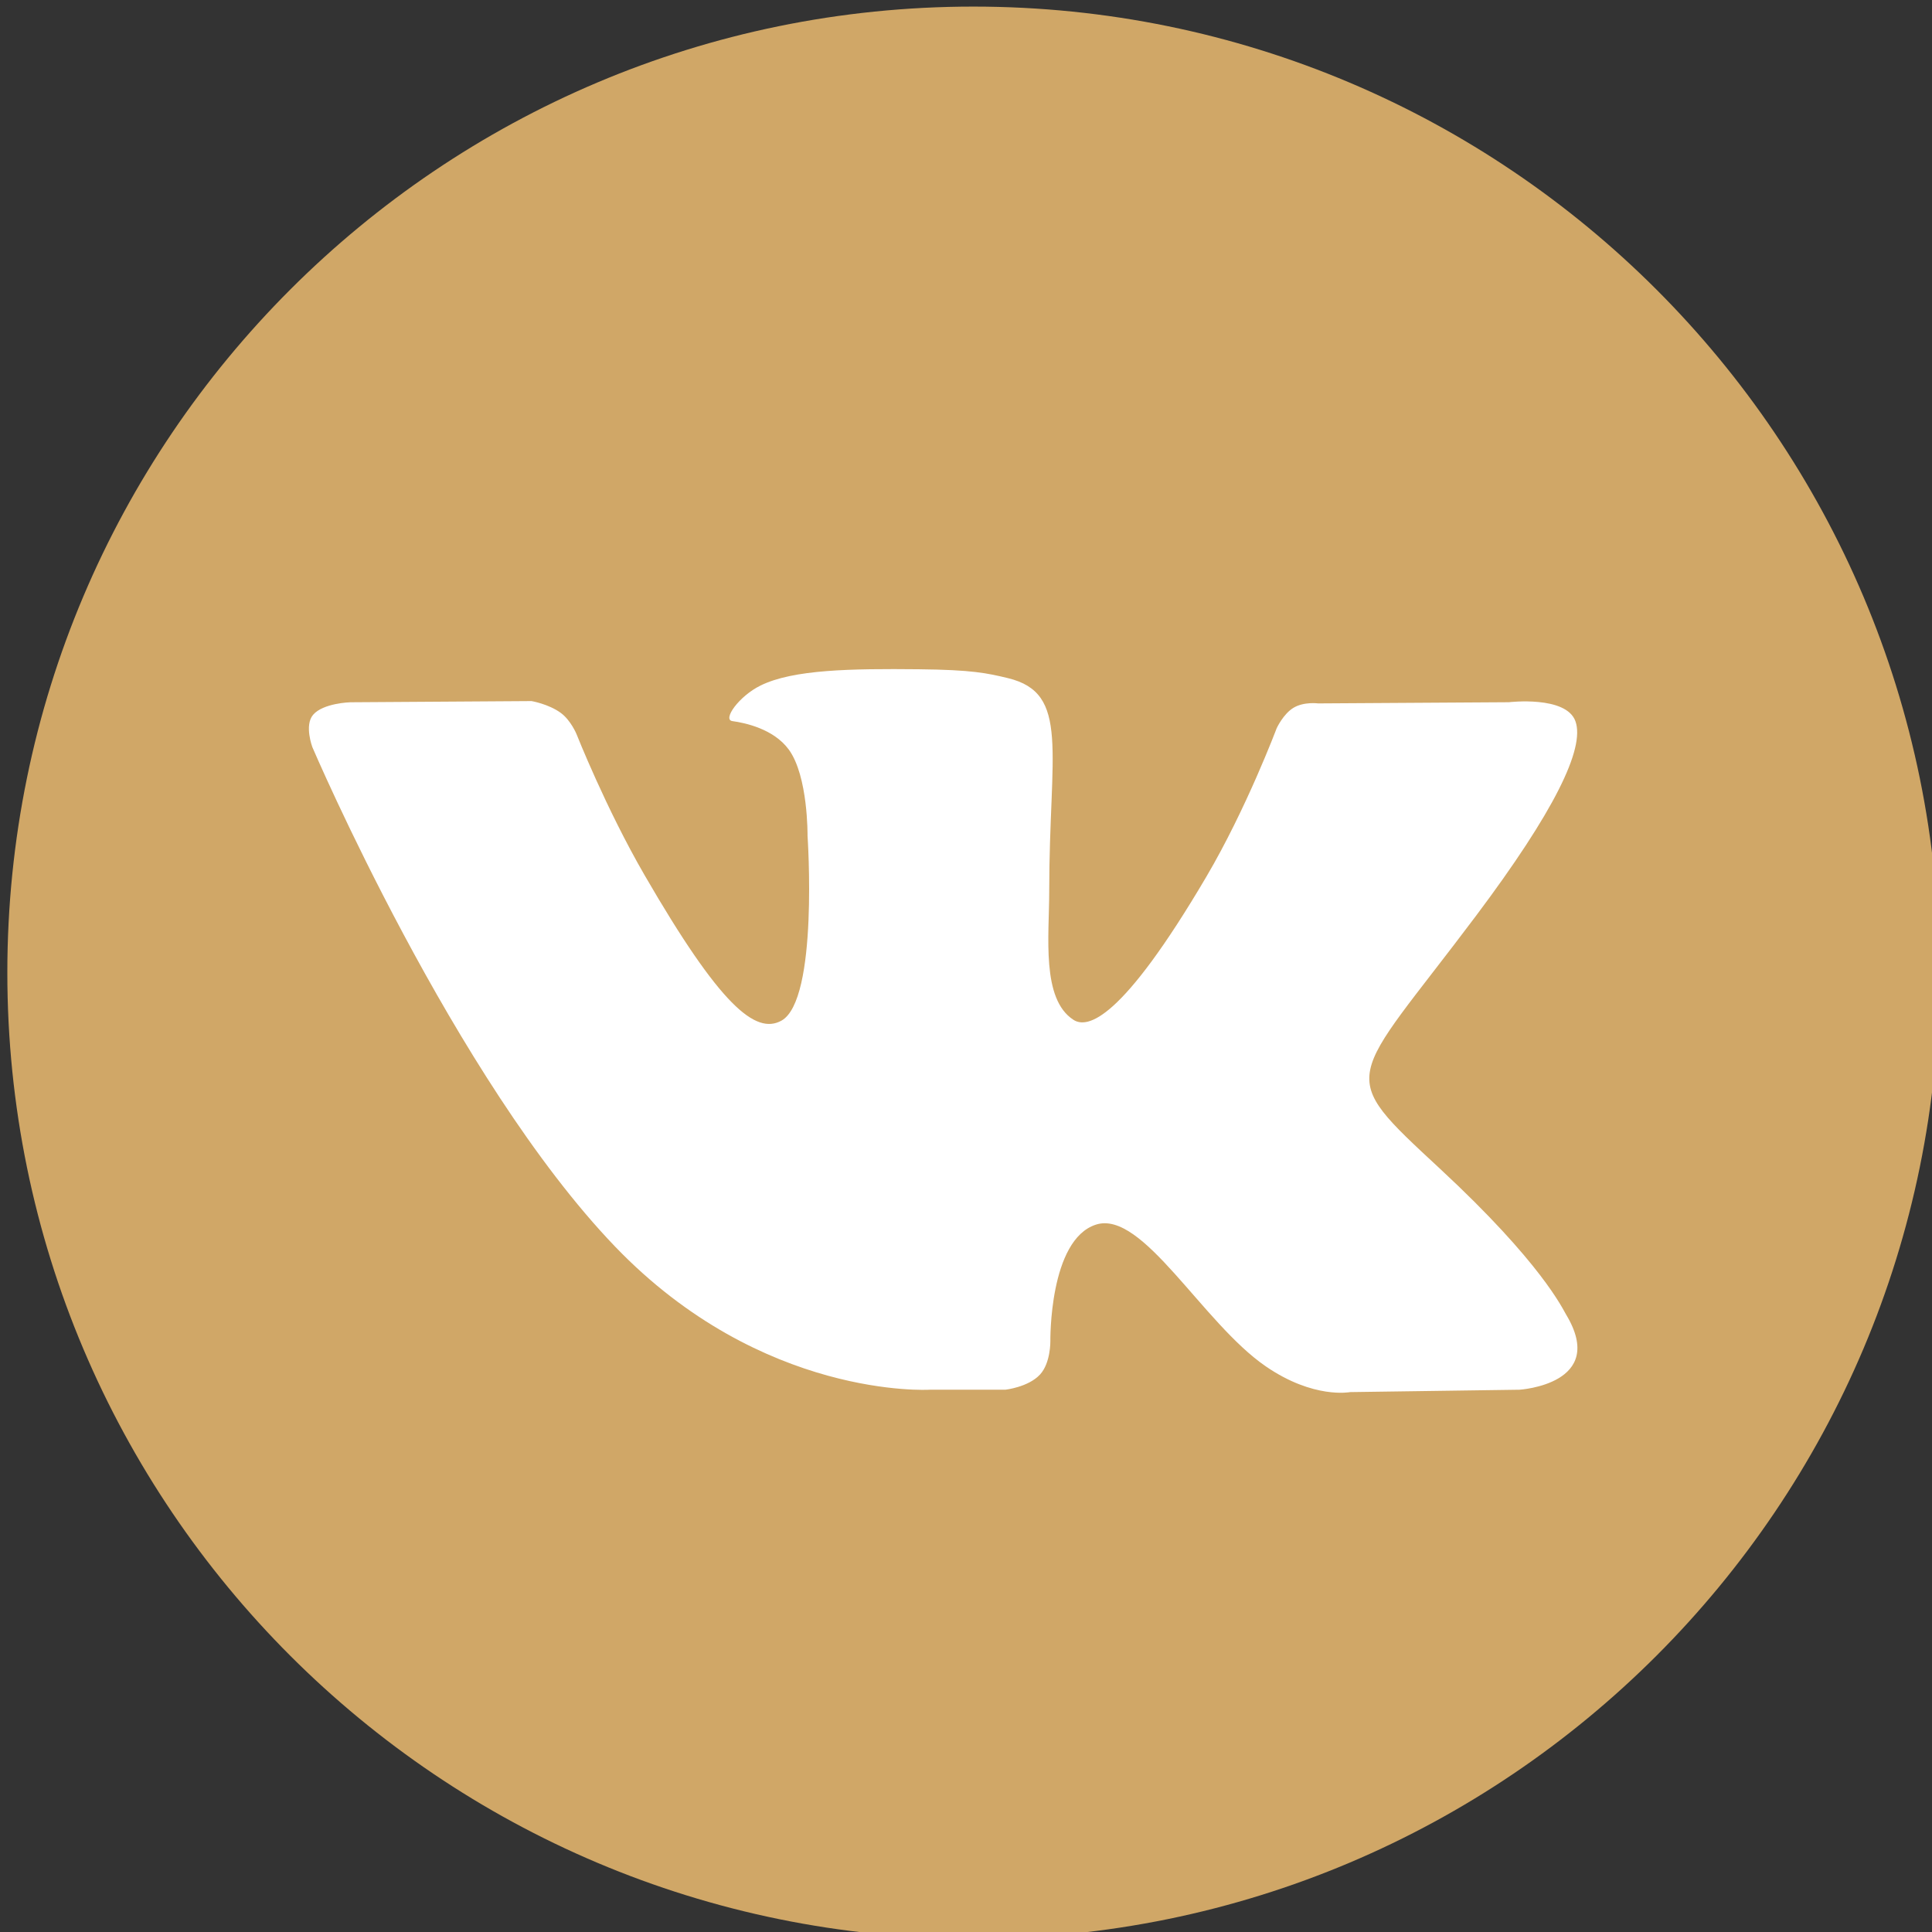
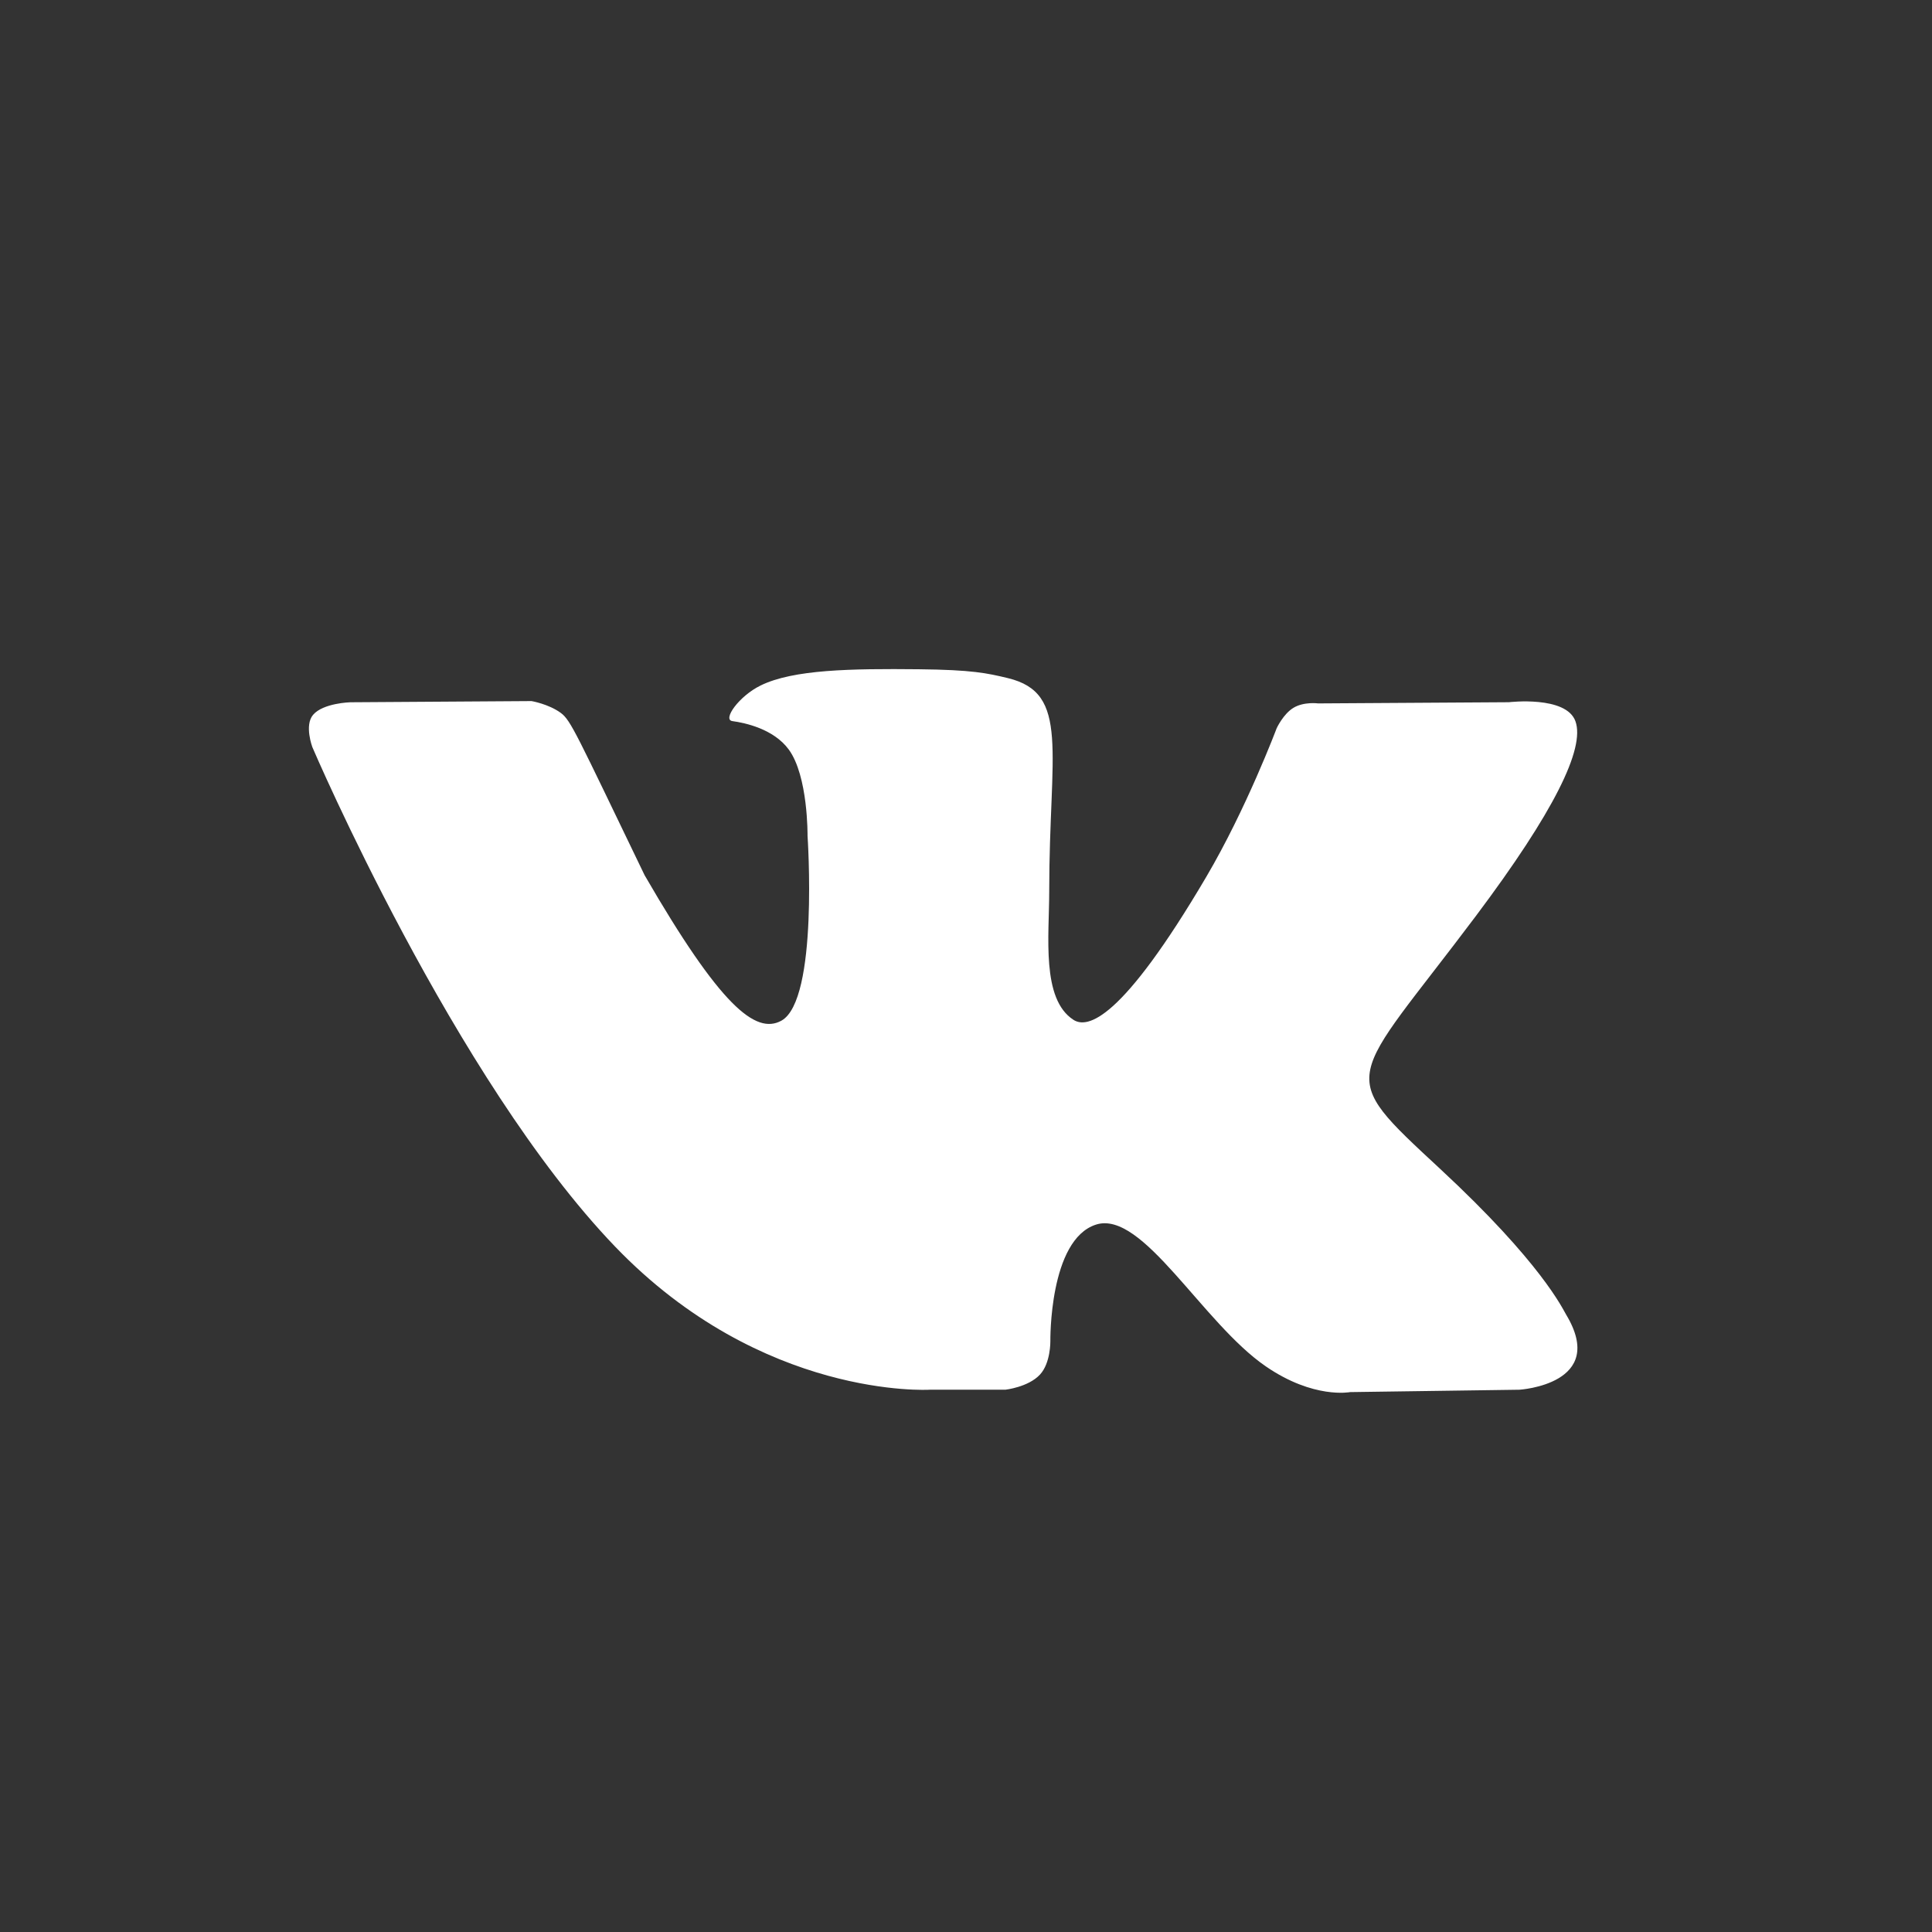
<svg xmlns="http://www.w3.org/2000/svg" viewBox="0 0 38.98 38.98" data-guides="{&quot;vertical&quot;:[],&quot;horizontal&quot;:[]}">
  <rect x="0" y="0" width="38.98" height="38.98" fill="#333333" stroke="none" />
  <defs />
-   <path fill="#d0a767" id="tSvg184b3f2809e" cx="56.098" cy="56.098" r="56.098" title="Ellipse 1" fill-opacity="1" stroke="none" stroke-opacity="1" d="M19.639 0.133C30.403 0.133 39.129 8.86 39.129 19.624C39.129 30.389 30.403 39.115 19.639 39.115C8.874 39.115 0.148 30.389 0.148 19.624C0.148 8.86 8.874 0.133 19.639 0.133Z" style="transform-origin: 19.639px 19.624px;" />
-   <path fill="rgb(255, 255, 255)" stroke="none" fill-opacity="1" stroke-width="1" stroke-opacity="1" clip-rule="evenodd" fill-rule="evenodd" id="tSvg1447df539f9" title="Path 3" d="M18.755 28.039C19.264 28.039 19.774 28.039 20.284 28.039C20.284 28.039 20.746 27.988 20.982 27.734C21.199 27.501 21.192 27.062 21.192 27.062C21.192 27.062 21.163 25.009 22.115 24.707C23.054 24.409 24.26 26.691 25.539 27.568C26.505 28.232 27.24 28.087 27.24 28.087C28.379 28.071 29.518 28.055 30.657 28.039C30.657 28.039 32.445 27.929 31.598 26.523C31.528 26.408 31.104 25.483 29.056 23.583C26.913 21.594 27.2 21.916 29.782 18.475C31.354 16.379 31.983 15.1 31.786 14.552C31.599 14.03 30.443 14.168 30.443 14.168C29.16 14.176 27.877 14.184 26.595 14.192C26.595 14.192 26.309 14.153 26.098 14.28C25.891 14.404 25.758 14.693 25.758 14.693C25.758 14.693 25.149 16.314 24.337 17.693C22.623 20.603 21.938 20.757 21.658 20.576C21.006 20.155 21.169 18.884 21.169 17.982C21.169 15.162 21.596 13.986 20.336 13.682C19.918 13.581 19.61 13.514 18.54 13.503C17.167 13.489 16.005 13.507 15.347 13.83C14.909 14.044 14.571 14.522 14.777 14.549C15.031 14.584 15.607 14.705 15.913 15.121C16.307 15.657 16.293 16.862 16.293 16.862C16.293 16.862 16.52 20.181 15.764 20.594C15.245 20.877 14.534 20.299 13.006 17.659C12.223 16.307 11.632 14.812 11.632 14.812C11.632 14.812 11.518 14.533 11.315 14.384C11.068 14.203 10.724 14.145 10.724 14.145C9.505 14.153 8.286 14.161 7.067 14.169C7.067 14.169 6.518 14.184 6.316 14.423C6.137 14.635 6.302 15.074 6.302 15.074C6.302 15.074 9.165 21.772 12.407 25.148C15.379 28.242 18.755 28.039 18.755 28.039C18.755 28.039 18.755 28.039 18.755 28.039Z" />
+   <path fill="rgb(255, 255, 255)" stroke="none" fill-opacity="1" stroke-width="1" stroke-opacity="1" clip-rule="evenodd" fill-rule="evenodd" id="tSvg1447df539f9" title="Path 3" d="M18.755 28.039C19.264 28.039 19.774 28.039 20.284 28.039C20.284 28.039 20.746 27.988 20.982 27.734C21.199 27.501 21.192 27.062 21.192 27.062C21.192 27.062 21.163 25.009 22.115 24.707C23.054 24.409 24.26 26.691 25.539 27.568C26.505 28.232 27.24 28.087 27.24 28.087C28.379 28.071 29.518 28.055 30.657 28.039C30.657 28.039 32.445 27.929 31.598 26.523C31.528 26.408 31.104 25.483 29.056 23.583C26.913 21.594 27.2 21.916 29.782 18.475C31.354 16.379 31.983 15.1 31.786 14.552C31.599 14.03 30.443 14.168 30.443 14.168C29.16 14.176 27.877 14.184 26.595 14.192C26.595 14.192 26.309 14.153 26.098 14.28C25.891 14.404 25.758 14.693 25.758 14.693C25.758 14.693 25.149 16.314 24.337 17.693C22.623 20.603 21.938 20.757 21.658 20.576C21.006 20.155 21.169 18.884 21.169 17.982C21.169 15.162 21.596 13.986 20.336 13.682C19.918 13.581 19.61 13.514 18.54 13.503C17.167 13.489 16.005 13.507 15.347 13.83C14.909 14.044 14.571 14.522 14.777 14.549C15.031 14.584 15.607 14.705 15.913 15.121C16.307 15.657 16.293 16.862 16.293 16.862C16.293 16.862 16.52 20.181 15.764 20.594C15.245 20.877 14.534 20.299 13.006 17.659C11.632 14.812 11.518 14.533 11.315 14.384C11.068 14.203 10.724 14.145 10.724 14.145C9.505 14.153 8.286 14.161 7.067 14.169C7.067 14.169 6.518 14.184 6.316 14.423C6.137 14.635 6.302 15.074 6.302 15.074C6.302 15.074 9.165 21.772 12.407 25.148C15.379 28.242 18.755 28.039 18.755 28.039C18.755 28.039 18.755 28.039 18.755 28.039Z" />
</svg>